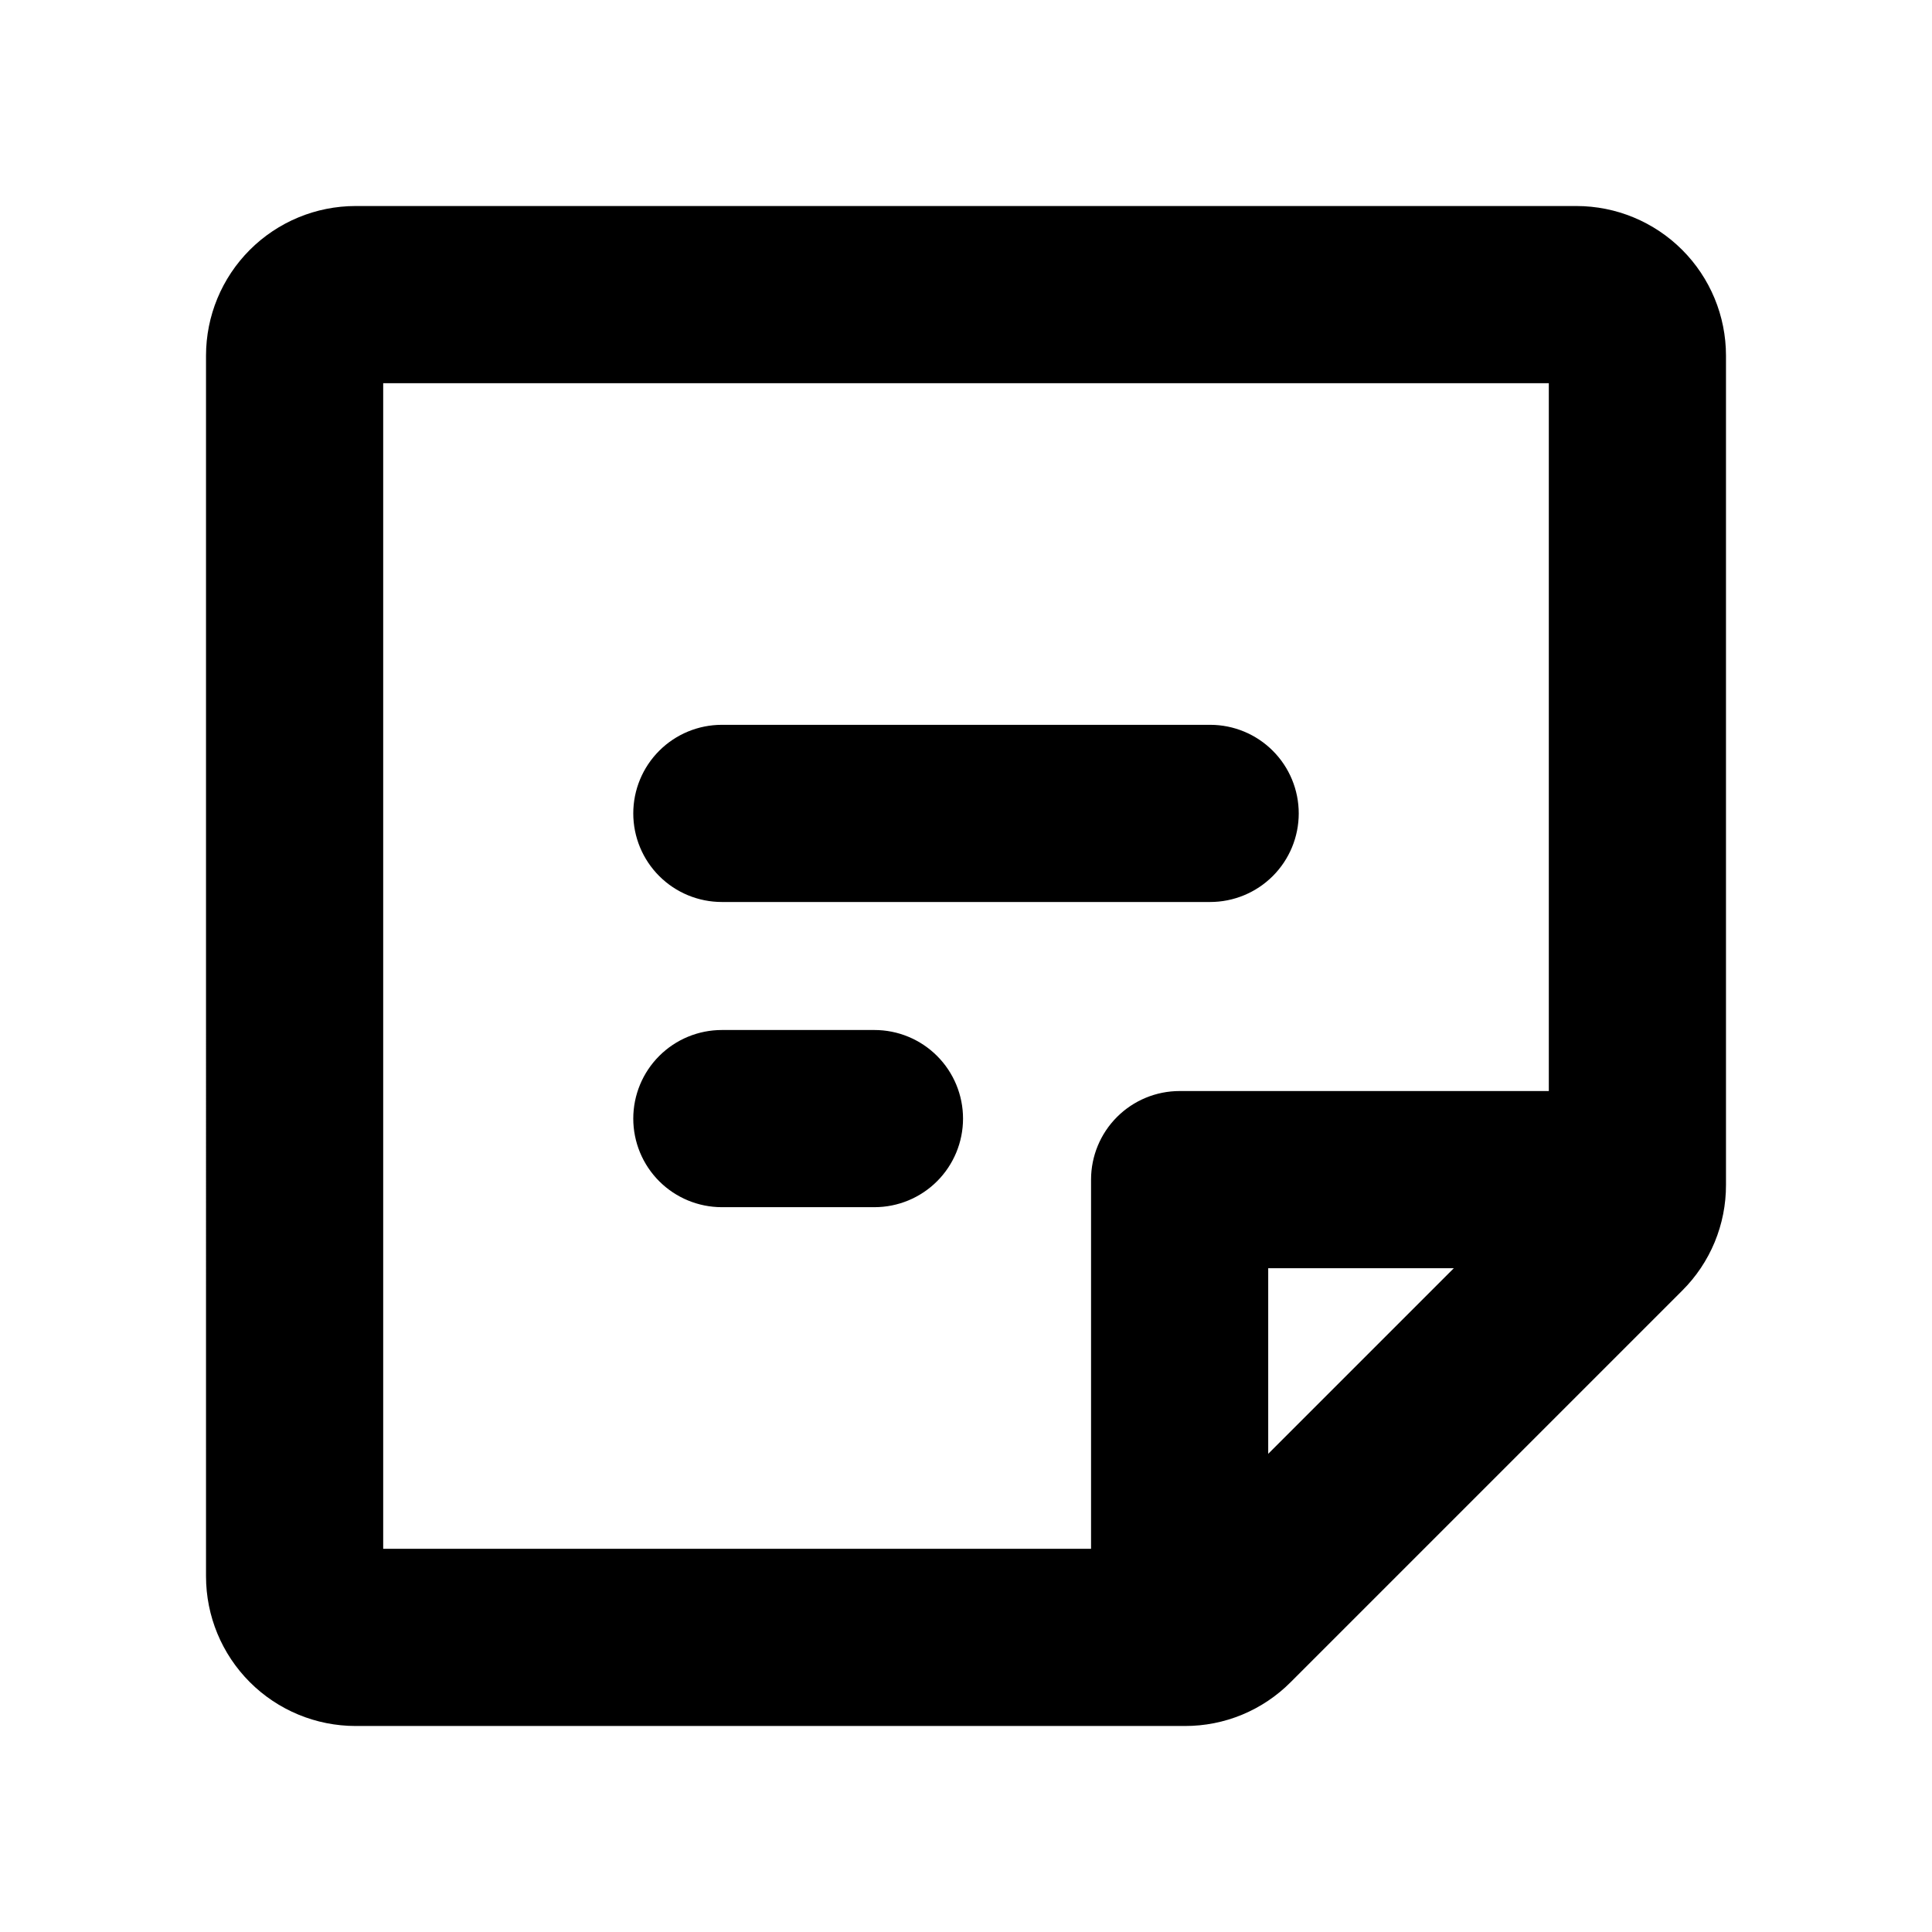
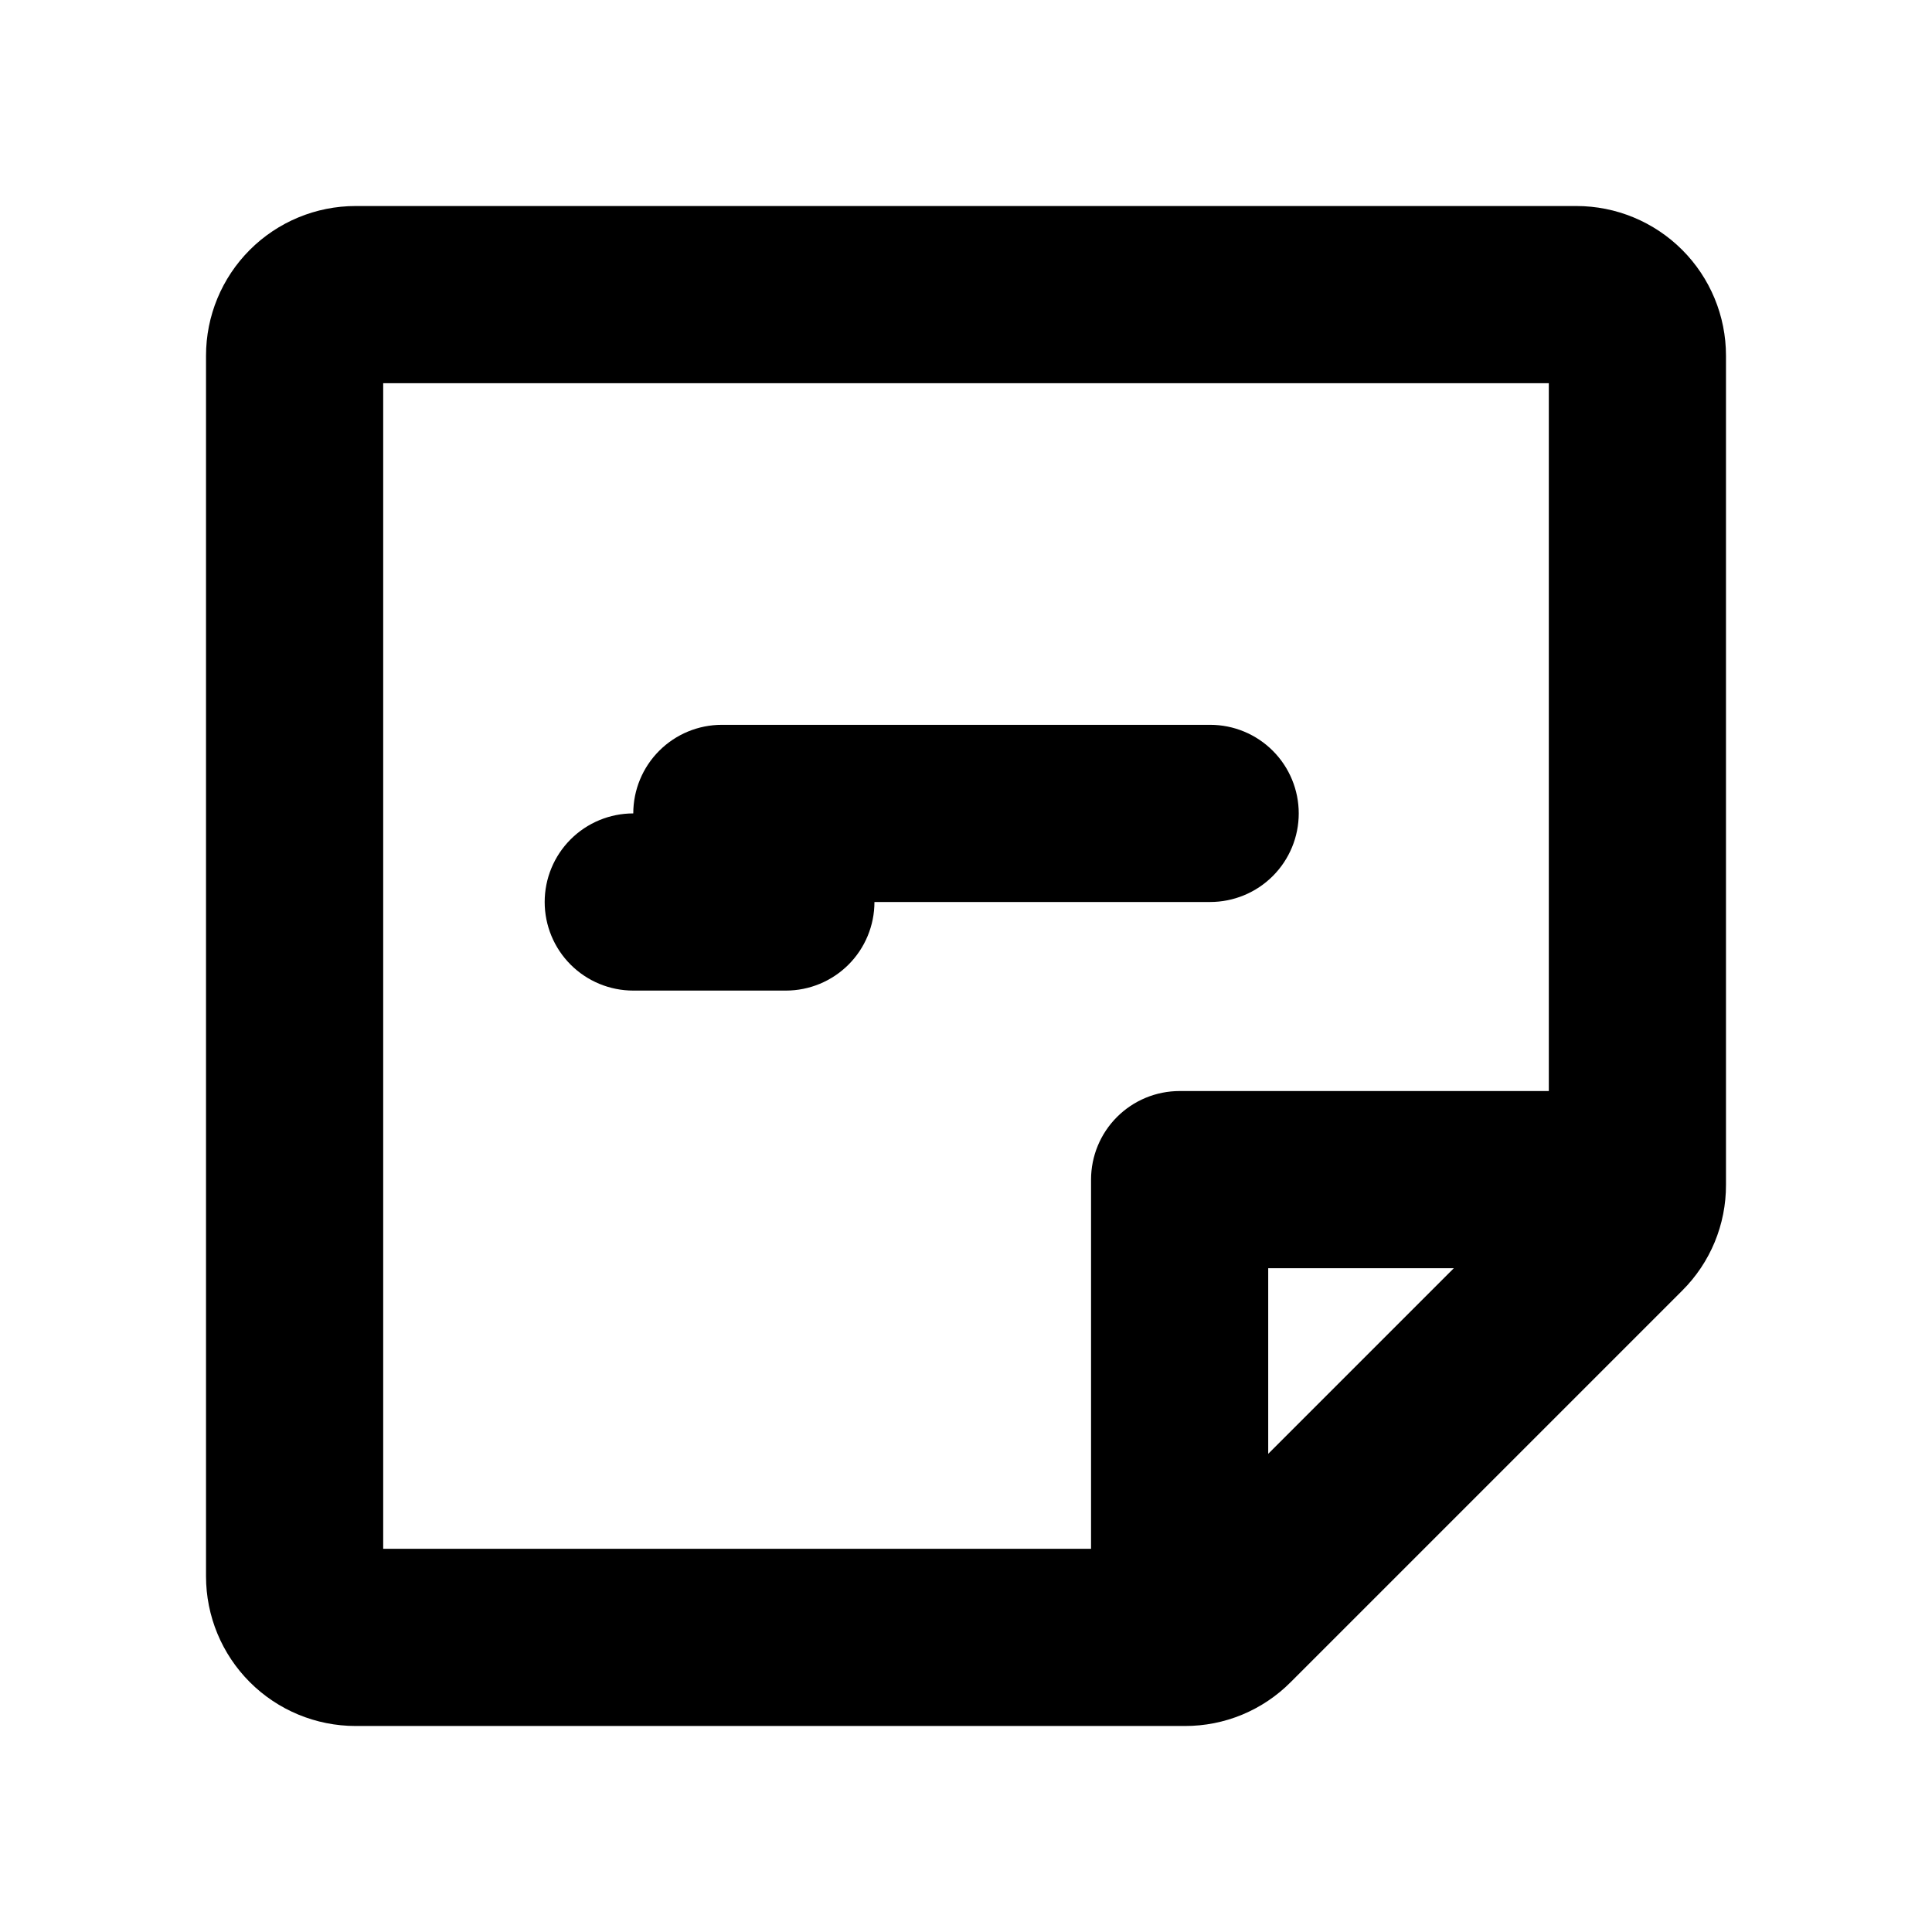
<svg xmlns="http://www.w3.org/2000/svg" id="Layer_1" width="200" height="200" viewBox="0 0 200 200">
  <defs>
    <style>.cls-1,.cls-2{stroke-width:0px;}.cls-2{fill:#fff;}</style>
  </defs>
-   <rect class="cls-2" x="0" width="200" height="200" />
-   <path class="cls-1" d="m178.673,122.659v.001c.006,2.034-.393,4.05-1.171,5.929-.779,1.879-1.923,3.586-3.366,5.02l-.001.001-40.525,40.525v.001c-1.435,1.442-3.141,2.586-5.02,3.366-1.879.779-3.895,1.177-5.929,1.172H36.816c-4.108,0-8.048-1.632-10.952-4.537-2.905-2.905-4.537-6.845-4.537-10.953V36.816c0-4.108,1.632-8.048,4.537-10.952,2.905-2.905,6.845-4.537,10.952-4.537h126.369c4.108,0,8.047,1.632,10.952,4.537,2.905,2.905,4.537,6.844,4.537,10.952v85.844Zm-139.005,37.366v.307h73.277v-38.218c0-2.432.966-4.764,2.686-6.484,1.72-1.72,4.052-2.686,6.484-2.686h38.218V39.667H39.668v120.357Zm110.307-28.216l.525-.524h-19.215v19.214l.525-.524,18.165-18.166Zm-84.419-47.605c0-2.432.966-4.765,2.686-6.485,1.72-1.72,4.052-2.686,6.485-2.686h50.548c2.432,0,4.765.966,6.484,2.686,1.72,1.72,2.686,4.052,2.686,6.485s-.966,4.765-2.686,6.484c-1.72,1.72-4.052,2.686-6.484,2.686h-50.548c-2.432,0-4.765-.966-6.485-2.686-1.72-1.72-2.686-4.052-2.686-6.484Zm9.171,22.422h15.796c2.432,0,4.765.966,6.484,2.686,1.72,1.72,2.686,4.052,2.686,6.484s-.966,4.765-2.686,6.485c-1.72,1.72-4.052,2.686-6.484,2.686h-15.796c-2.432,0-4.765-.966-6.485-2.686-1.72-1.72-2.686-4.053-2.686-6.485s.966-4.764,2.686-6.484c1.72-1.72,4.052-2.686,6.485-2.686Z" />
+   <path class="cls-1" d="m178.673,122.659v.001c.006,2.034-.393,4.05-1.171,5.929-.779,1.879-1.923,3.586-3.366,5.02l-.001.001-40.525,40.525v.001c-1.435,1.442-3.141,2.586-5.02,3.366-1.879.779-3.895,1.177-5.929,1.172H36.816c-4.108,0-8.048-1.632-10.952-4.537-2.905-2.905-4.537-6.845-4.537-10.953V36.816c0-4.108,1.632-8.048,4.537-10.952,2.905-2.905,6.845-4.537,10.952-4.537h126.369c4.108,0,8.047,1.632,10.952,4.537,2.905,2.905,4.537,6.844,4.537,10.952v85.844Zm-139.005,37.366v.307h73.277v-38.218c0-2.432.966-4.764,2.686-6.484,1.72-1.72,4.052-2.686,6.484-2.686h38.218V39.667H39.668v120.357Zm110.307-28.216l.525-.524h-19.215v19.214l.525-.524,18.165-18.166Zm-84.419-47.605c0-2.432.966-4.765,2.686-6.485,1.72-1.72,4.052-2.686,6.485-2.686h50.548c2.432,0,4.765.966,6.484,2.686,1.72,1.72,2.686,4.052,2.686,6.485s-.966,4.765-2.686,6.484c-1.72,1.72-4.052,2.686-6.484,2.686h-50.548c-2.432,0-4.765-.966-6.485-2.686-1.72-1.72-2.686-4.052-2.686-6.484Zh15.796c2.432,0,4.765.966,6.484,2.686,1.72,1.72,2.686,4.052,2.686,6.484s-.966,4.765-2.686,6.485c-1.72,1.72-4.052,2.686-6.484,2.686h-15.796c-2.432,0-4.765-.966-6.485-2.686-1.72-1.72-2.686-4.053-2.686-6.485s.966-4.764,2.686-6.484c1.72-1.72,4.052-2.686,6.485-2.686Z" />
</svg>